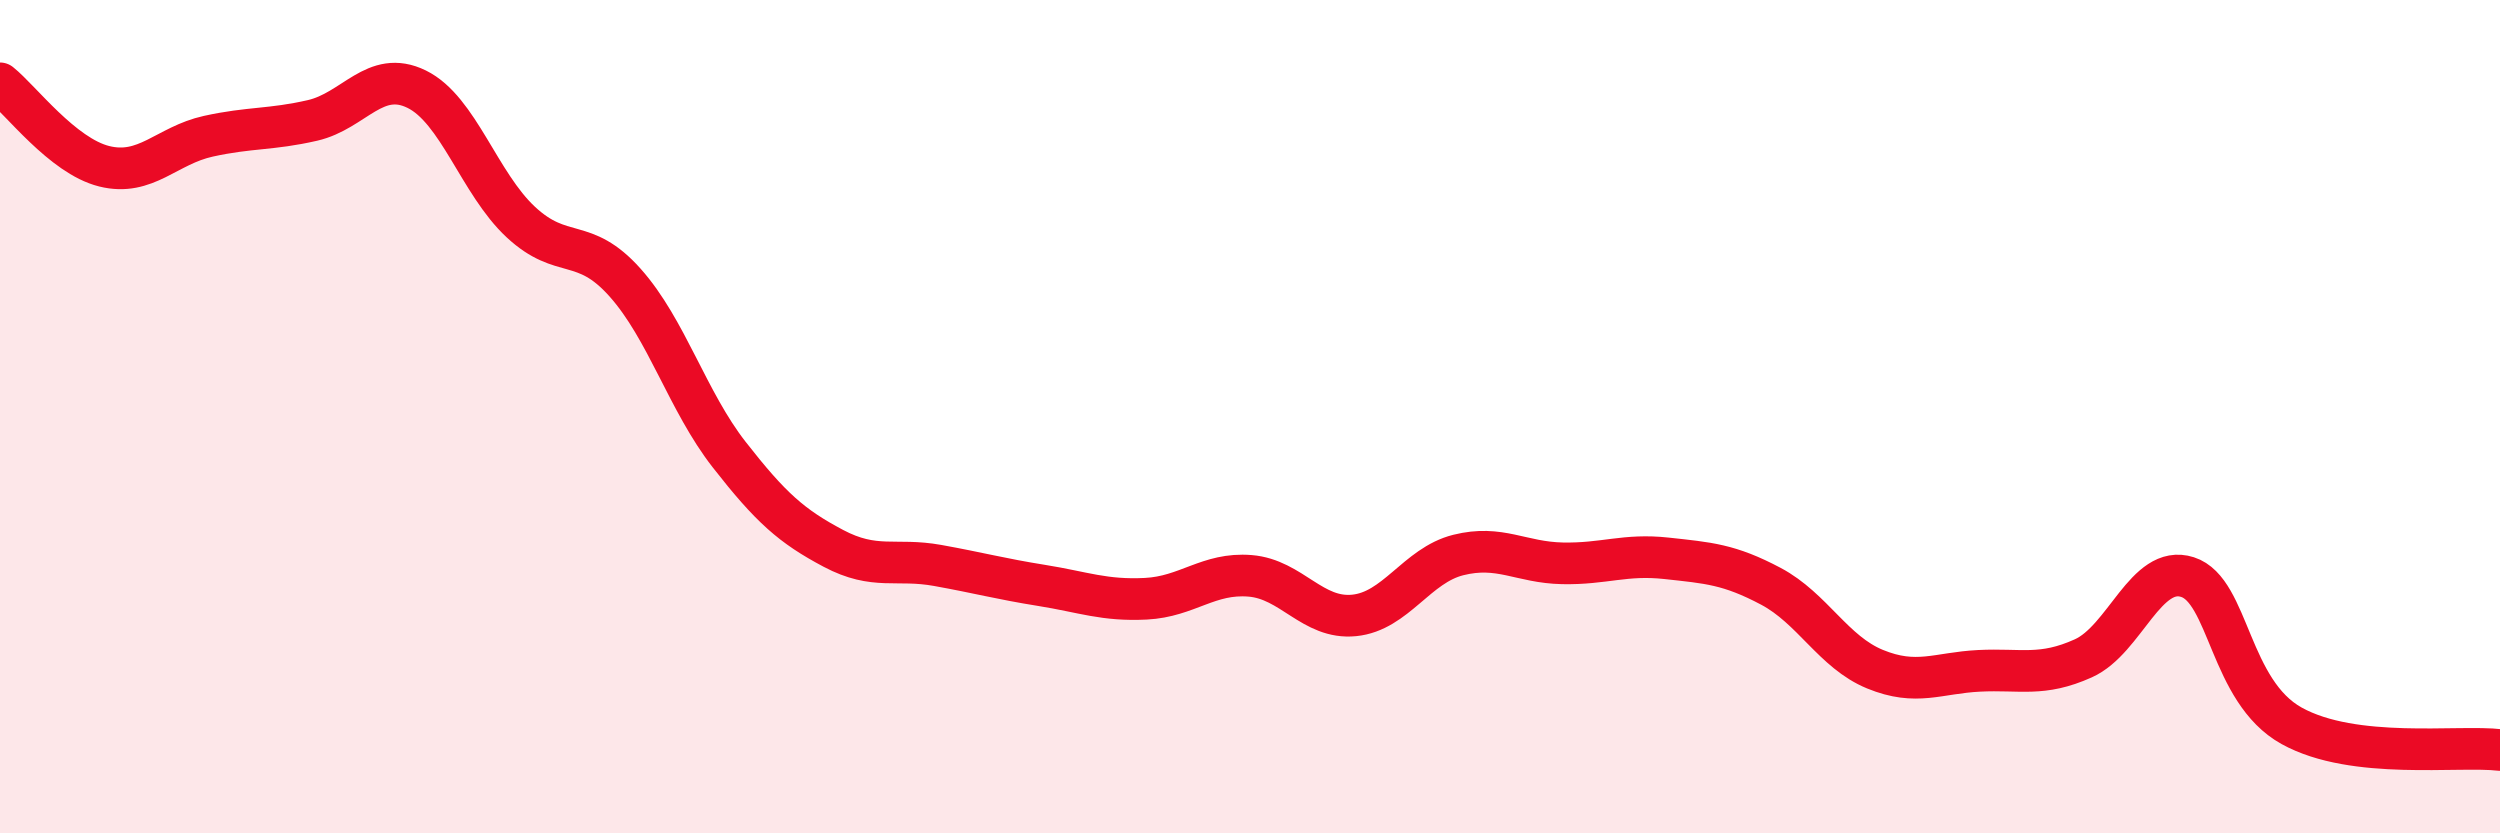
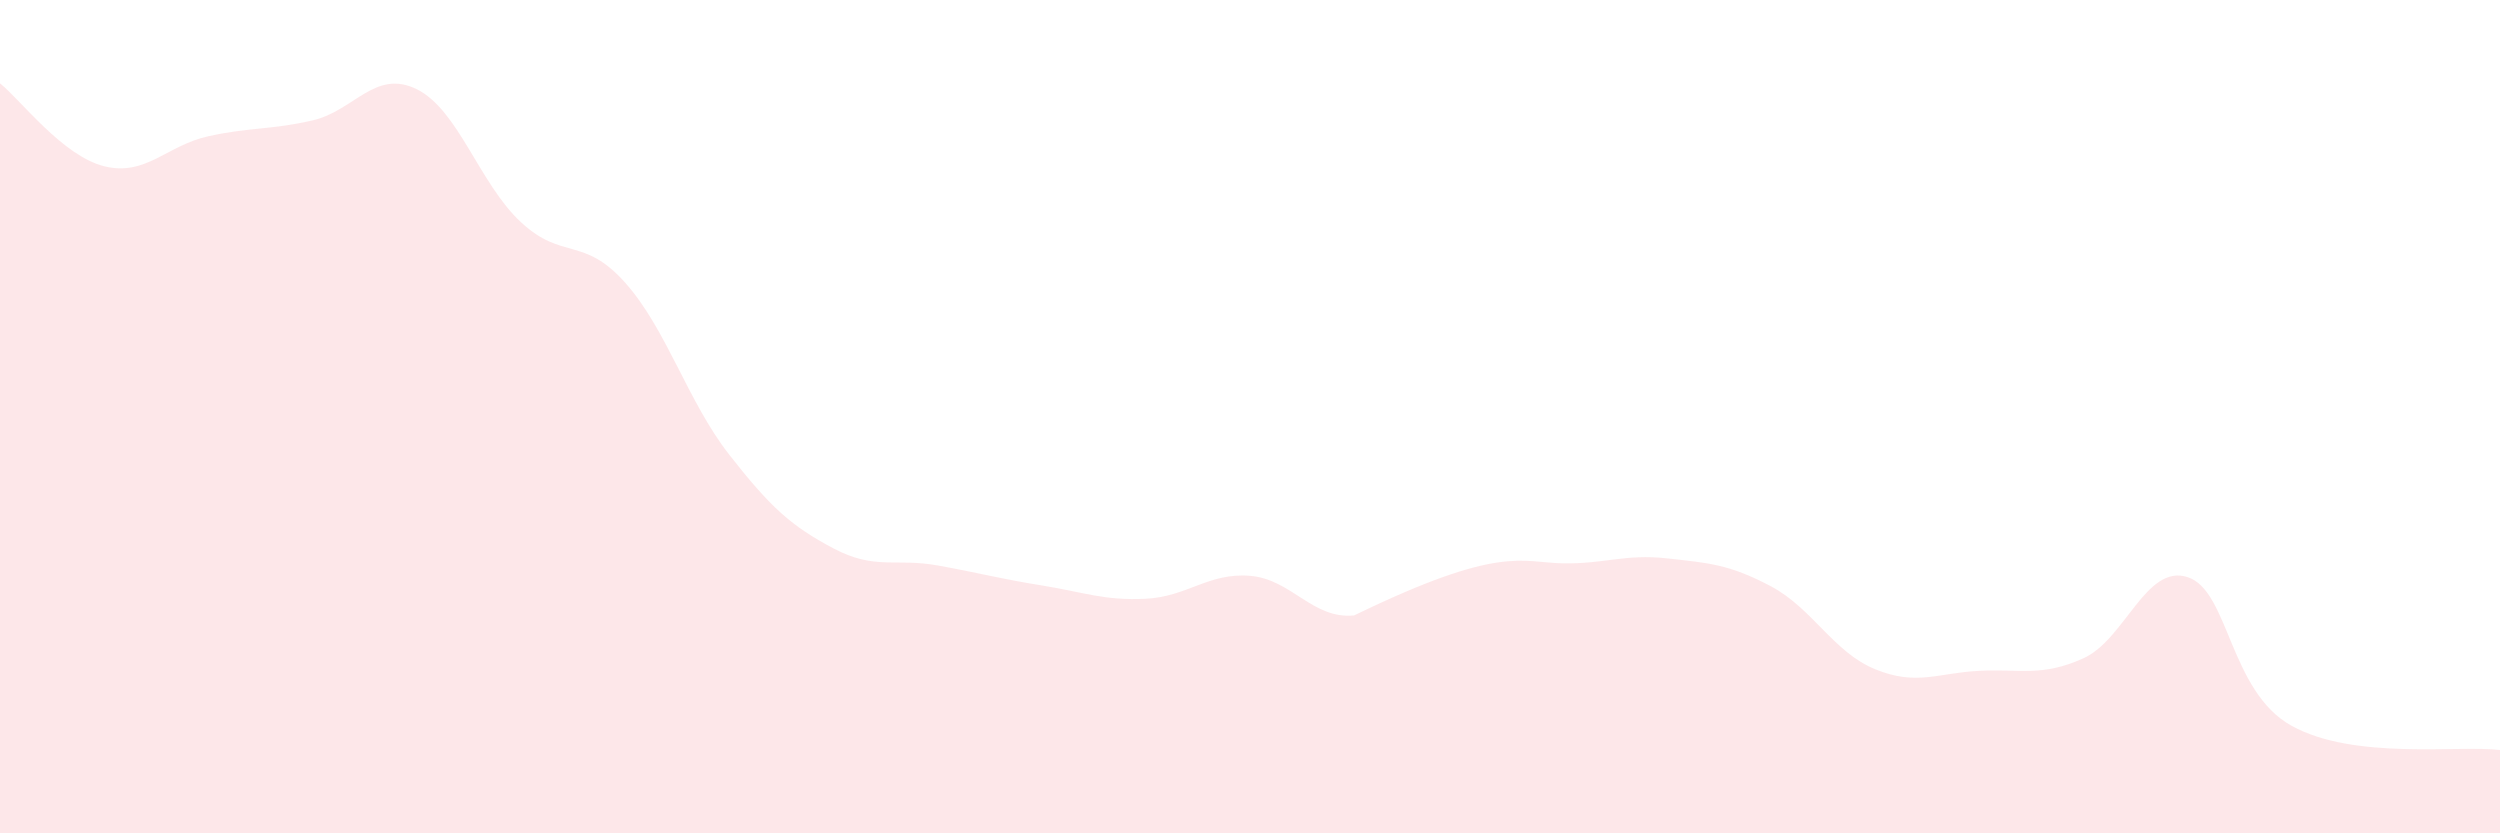
<svg xmlns="http://www.w3.org/2000/svg" width="60" height="20" viewBox="0 0 60 20">
-   <path d="M 0,2 C 0.5,2.4 1.5,3.74 2.5,3.99 C 3.5,4.24 4,3.49 5,3.27 C 6,3.05 6.5,3.12 7.5,2.89 C 8.5,2.66 9,1.65 10,2.14 C 11,2.63 11.5,4.4 12.5,5.33 C 13.5,6.26 14,5.66 15,6.78 C 16,7.9 16.5,9.63 17.5,10.91 C 18.5,12.19 19,12.63 20,13.16 C 21,13.69 21.5,13.39 22.5,13.57 C 23.5,13.75 24,13.89 25,14.05 C 26,14.21 26.5,14.42 27.5,14.37 C 28.5,14.32 29,13.74 30,13.82 C 31,13.9 31.5,14.87 32.5,14.77 C 33.5,14.67 34,13.57 35,13.32 C 36,13.07 36.5,13.5 37.5,13.52 C 38.5,13.54 39,13.29 40,13.4 C 41,13.51 41.5,13.54 42.5,14.07 C 43.5,14.6 44,15.65 45,16.06 C 46,16.47 46.5,16.15 47.5,16.1 C 48.5,16.05 49,16.25 50,15.8 C 51,15.35 51.5,13.53 52.5,13.85 C 53.5,14.17 53.5,16.59 55,17.42 C 56.5,18.25 59,17.88 60,18L60 20L0 20Z" fill="#EB0A25" opacity="0.1" stroke-linecap="round" stroke-linejoin="round" />
-   <path d="M 0,2 C 0.5,2.4 1.5,3.74 2.5,3.99 C 3.5,4.24 4,3.49 5,3.27 C 6,3.05 6.5,3.12 7.5,2.89 C 8.5,2.66 9,1.65 10,2.14 C 11,2.63 11.5,4.4 12.5,5.33 C 13.5,6.26 14,5.66 15,6.78 C 16,7.9 16.5,9.63 17.5,10.91 C 18.5,12.19 19,12.63 20,13.16 C 21,13.69 21.5,13.39 22.5,13.57 C 23.5,13.75 24,13.89 25,14.05 C 26,14.21 26.5,14.42 27.5,14.37 C 28.5,14.32 29,13.74 30,13.82 C 31,13.9 31.5,14.87 32.5,14.77 C 33.5,14.67 34,13.57 35,13.32 C 36,13.07 36.5,13.5 37.5,13.52 C 38.5,13.54 39,13.29 40,13.4 C 41,13.51 41.5,13.54 42.5,14.07 C 43.5,14.6 44,15.65 45,16.06 C 46,16.47 46.5,16.15 47.5,16.1 C 48.5,16.05 49,16.25 50,15.8 C 51,15.35 51.5,13.53 52.5,13.85 C 53.5,14.17 53.5,16.59 55,17.42 C 56.5,18.25 59,17.88 60,18" stroke="#EB0A25" stroke-width="1" fill="none" stroke-linecap="round" stroke-linejoin="round" />
+   <path d="M 0,2 C 0.5,2.4 1.5,3.74 2.5,3.99 C 3.5,4.24 4,3.49 5,3.27 C 6,3.05 6.5,3.12 7.5,2.89 C 8.5,2.66 9,1.65 10,2.14 C 11,2.63 11.5,4.4 12.5,5.33 C 13.5,6.26 14,5.66 15,6.78 C 16,7.9 16.5,9.63 17.5,10.91 C 18.5,12.19 19,12.63 20,13.16 C 21,13.69 21.5,13.39 22.5,13.57 C 23.5,13.75 24,13.89 25,14.05 C 26,14.21 26.5,14.42 27.5,14.37 C 28.5,14.32 29,13.74 30,13.82 C 31,13.9 31.5,14.87 32.5,14.77 C 36,13.07 36.5,13.5 37.5,13.52 C 38.5,13.54 39,13.29 40,13.4 C 41,13.51 41.5,13.54 42.5,14.07 C 43.5,14.6 44,15.65 45,16.06 C 46,16.47 46.5,16.15 47.5,16.1 C 48.5,16.05 49,16.25 50,15.8 C 51,15.35 51.5,13.53 52.5,13.85 C 53.5,14.17 53.5,16.59 55,17.42 C 56.5,18.25 59,17.88 60,18L60 20L0 20Z" fill="#EB0A25" opacity="0.1" stroke-linecap="round" stroke-linejoin="round" />
</svg>